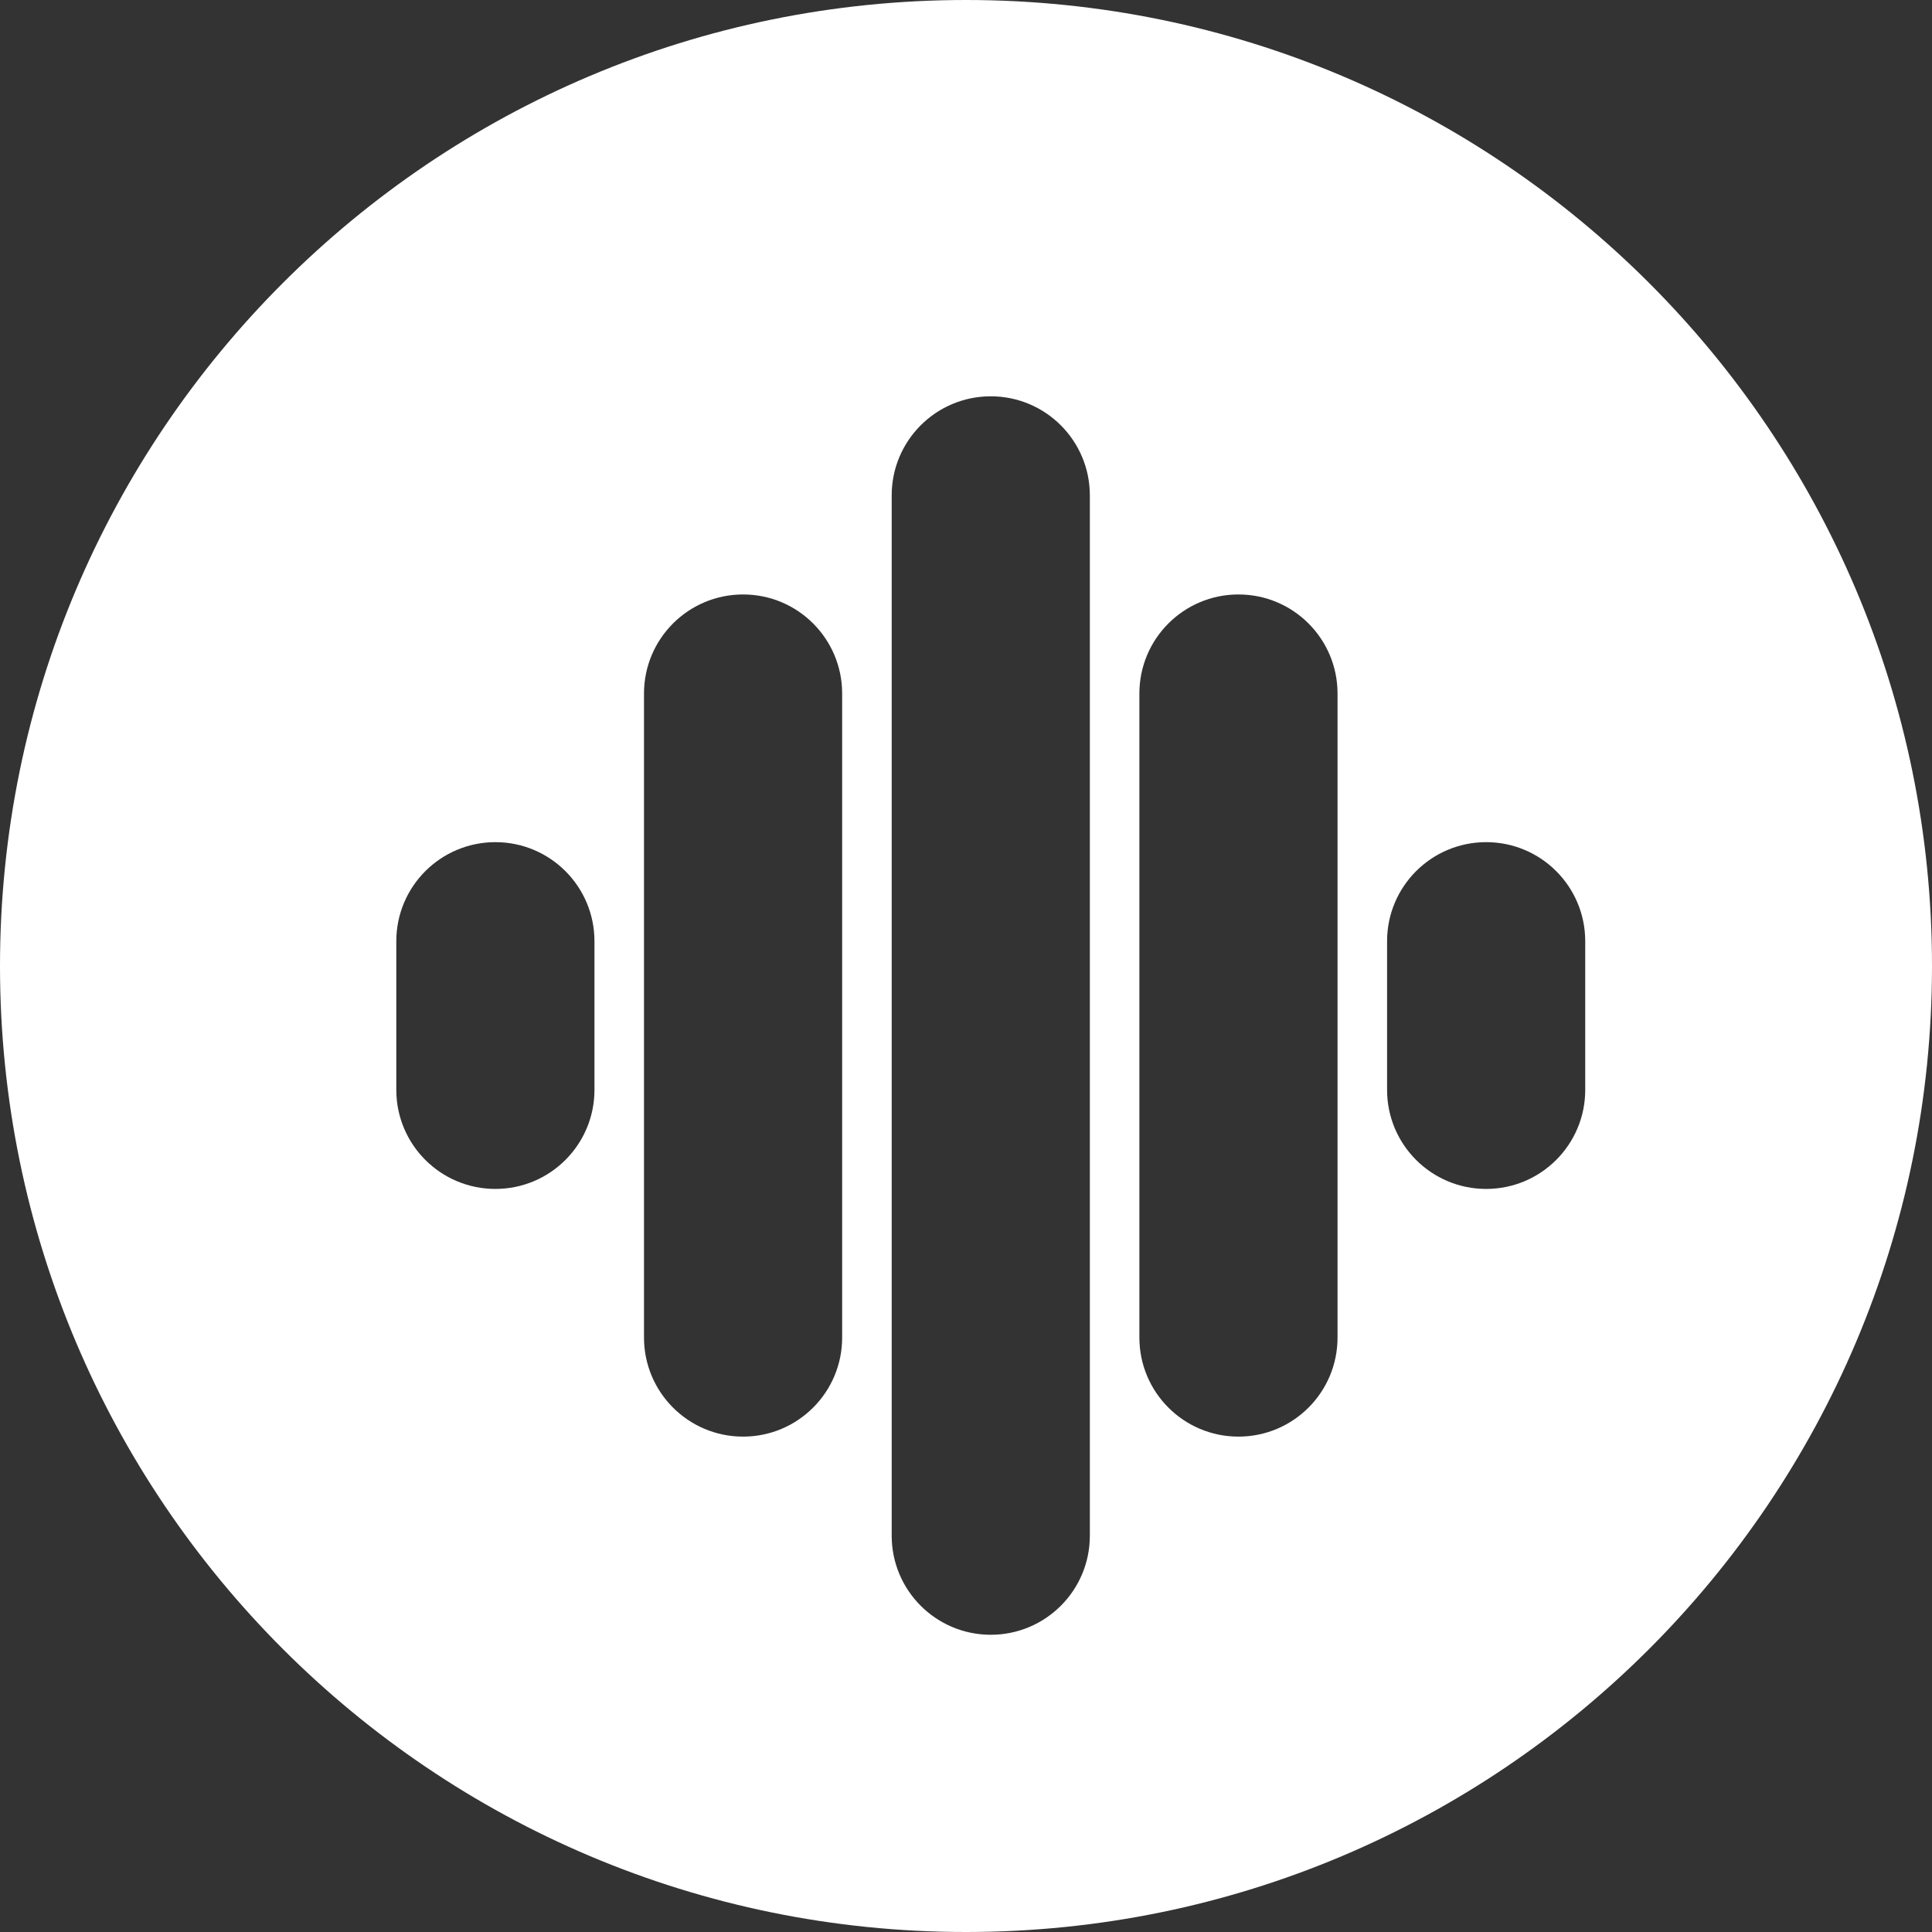
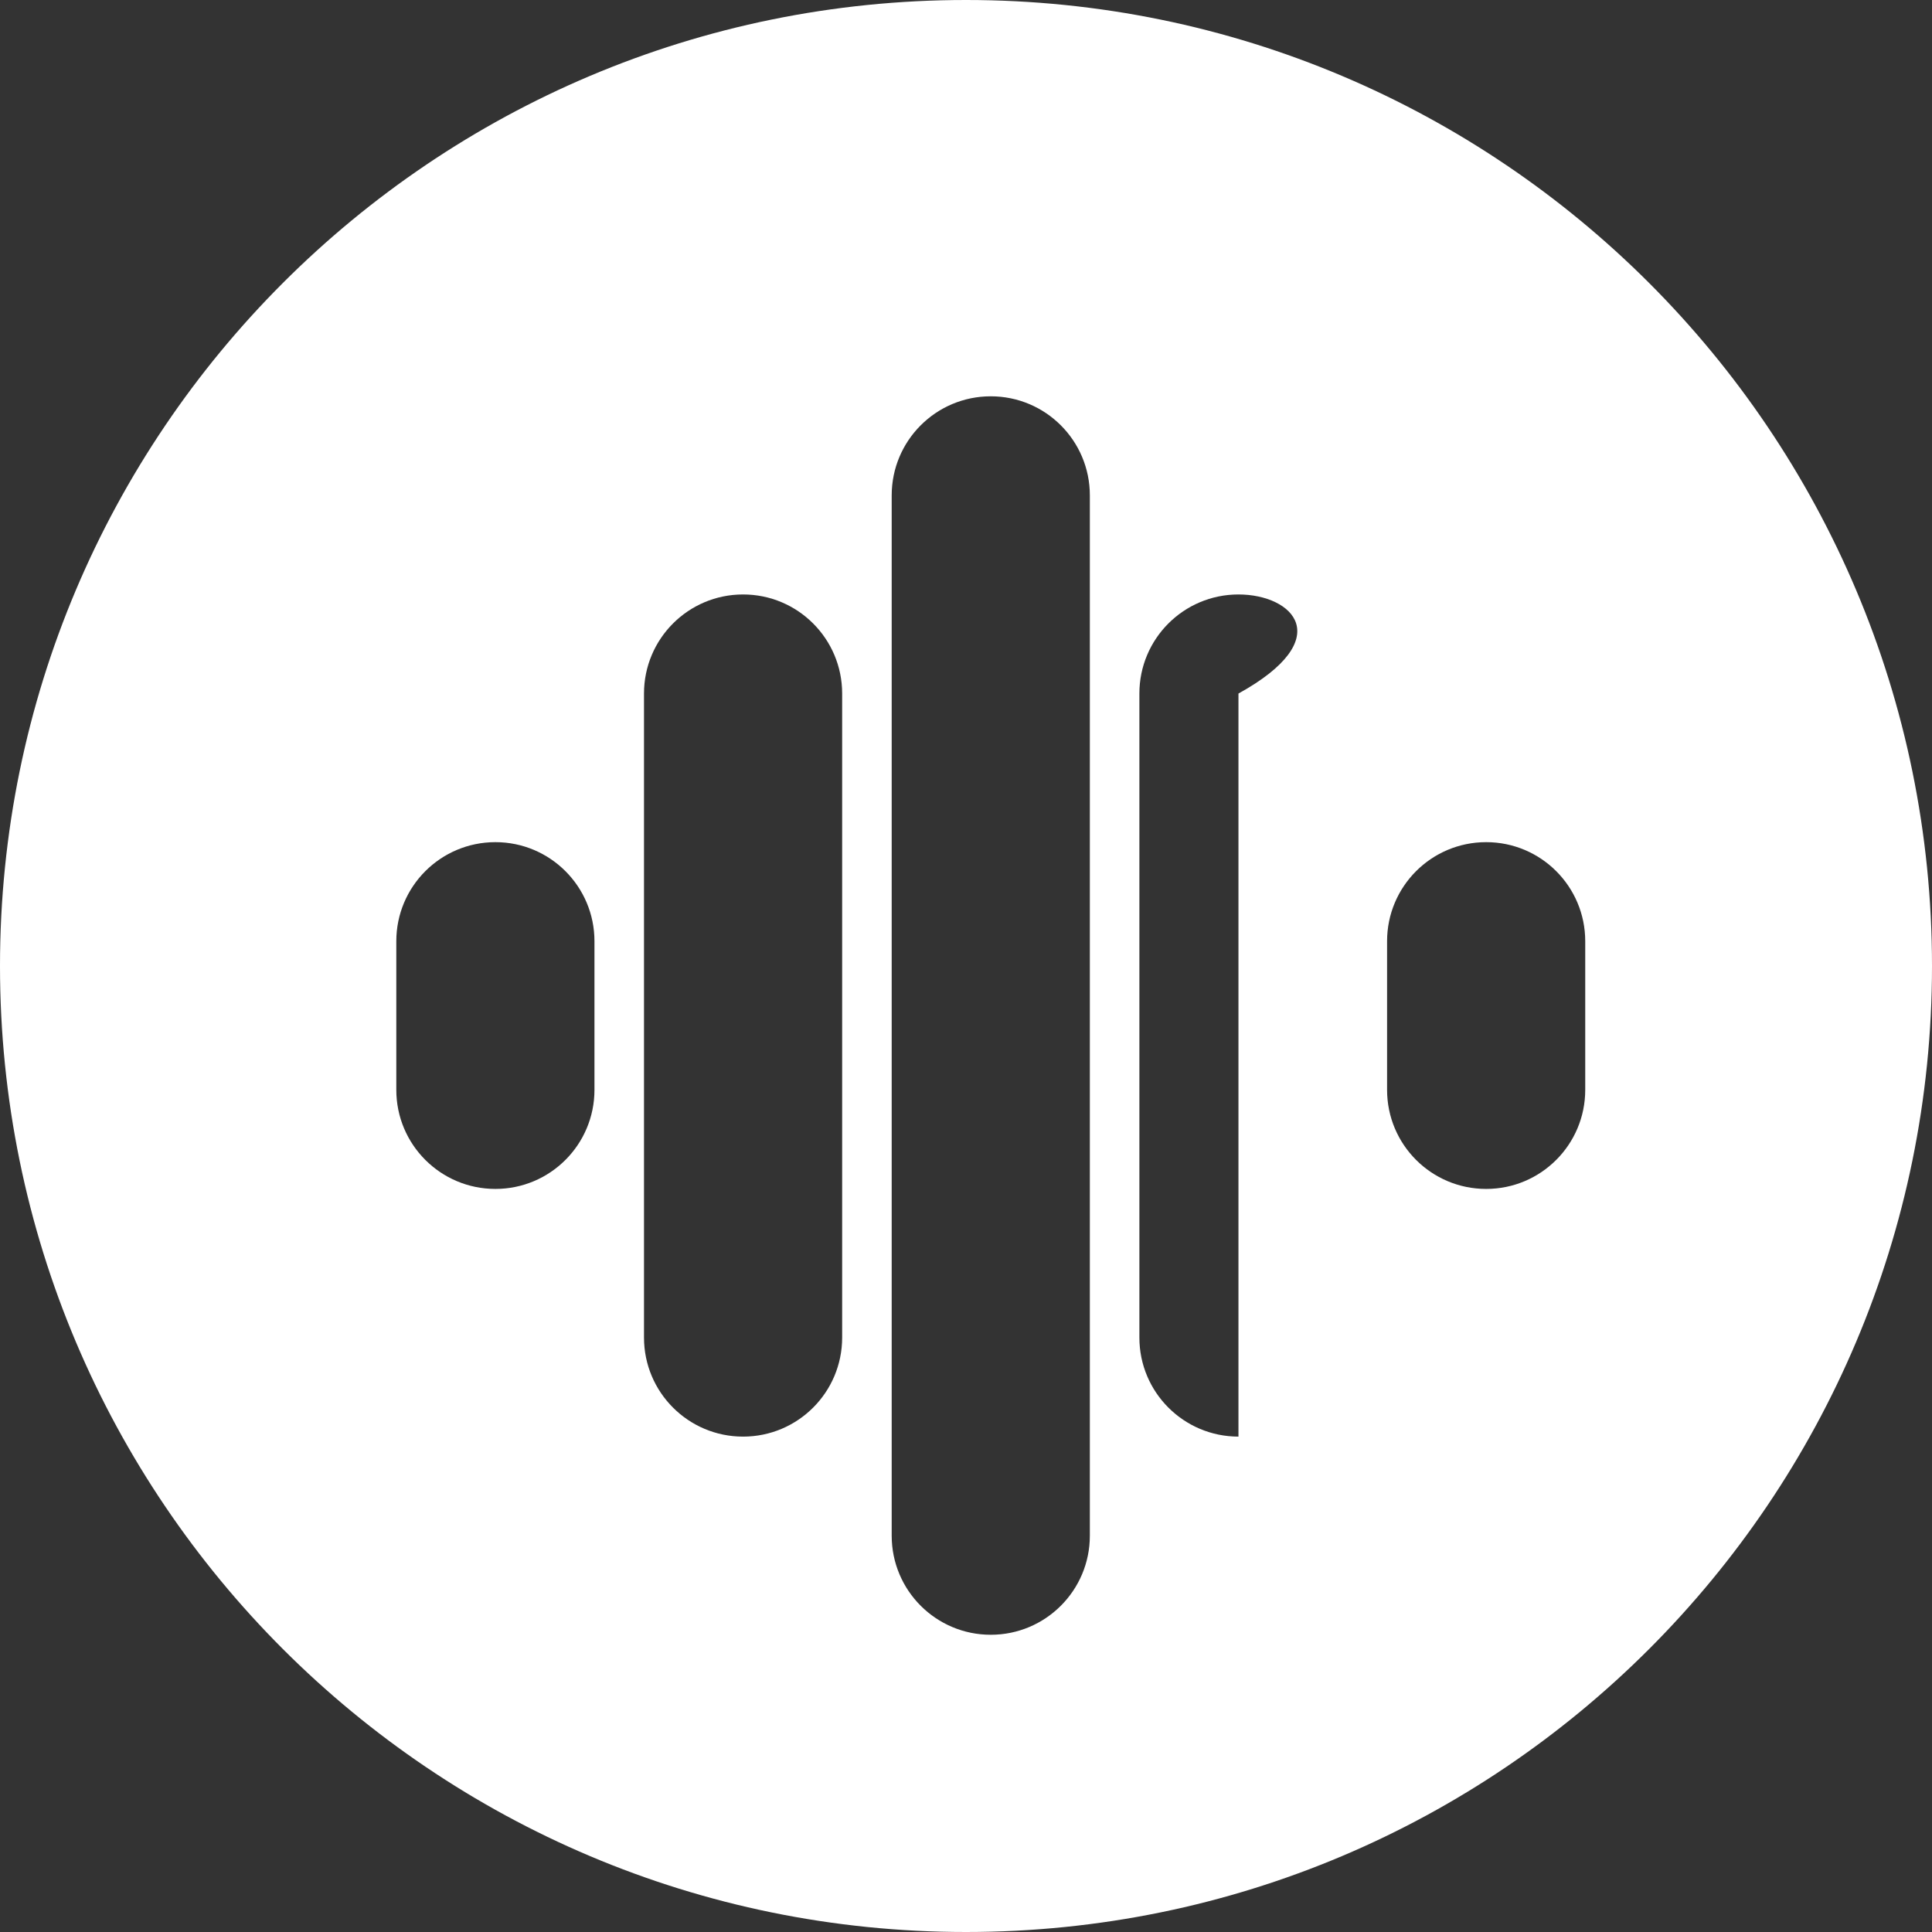
<svg xmlns="http://www.w3.org/2000/svg" width="39" height="39" viewBox="0 0 39 39" fill="none">
  <rect x="0" y="0" width="39" height="39" fill="#333333" stroke="none" />
-   <path d="M19.5 0C30.27 0 39 8.73 39 19.5C39 30.27 30.27 39 19.5 39C8.73 39 0 30.27 0 19.5C0 8.73 8.73 0 19.5 0ZM20 8C18.895 8 18 8.895 18 10V31C18 32.105 18.895 33 20 33C21.105 33 22 32.105 22 31V10C22 8.895 21.105 8 20 8ZM15 12C13.895 12 13 12.895 13 14V27C13 28.105 13.895 29 15 29C16.105 29 17 28.105 17 27V14C17 12.895 16.105 12 15 12ZM25 12C23.895 12 23 12.895 23 14V27C23 28.105 23.895 29 25 29C26.105 29 27 28.105 27 27V14C27 12.895 26.105 12 25 12ZM10 17C8.895 17 8 17.895 8 19V22C8 23.105 8.895 24 10 24C11.105 24 12 23.105 12 22V19C12 17.895 11.105 17 10 17ZM30 17C28.895 17 28 17.895 28 19V22C28 23.105 28.895 24 30 24C31.105 24 32 23.105 32 22V19C32 17.895 31.105 17 30 17Z" fill="white" />
+   <path d="M19.5 0C30.27 0 39 8.73 39 19.5C39 30.27 30.27 39 19.5 39C8.73 39 0 30.27 0 19.5C0 8.73 8.73 0 19.5 0ZM20 8C18.895 8 18 8.895 18 10V31C18 32.105 18.895 33 20 33C21.105 33 22 32.105 22 31V10C22 8.895 21.105 8 20 8ZM15 12C13.895 12 13 12.895 13 14V27C13 28.105 13.895 29 15 29C16.105 29 17 28.105 17 27V14C17 12.895 16.105 12 15 12ZM25 12C23.895 12 23 12.895 23 14V27C23 28.105 23.895 29 25 29V14C27 12.895 26.105 12 25 12ZM10 17C8.895 17 8 17.895 8 19V22C8 23.105 8.895 24 10 24C11.105 24 12 23.105 12 22V19C12 17.895 11.105 17 10 17ZM30 17C28.895 17 28 17.895 28 19V22C28 23.105 28.895 24 30 24C31.105 24 32 23.105 32 22V19C32 17.895 31.105 17 30 17Z" fill="white" />
</svg>